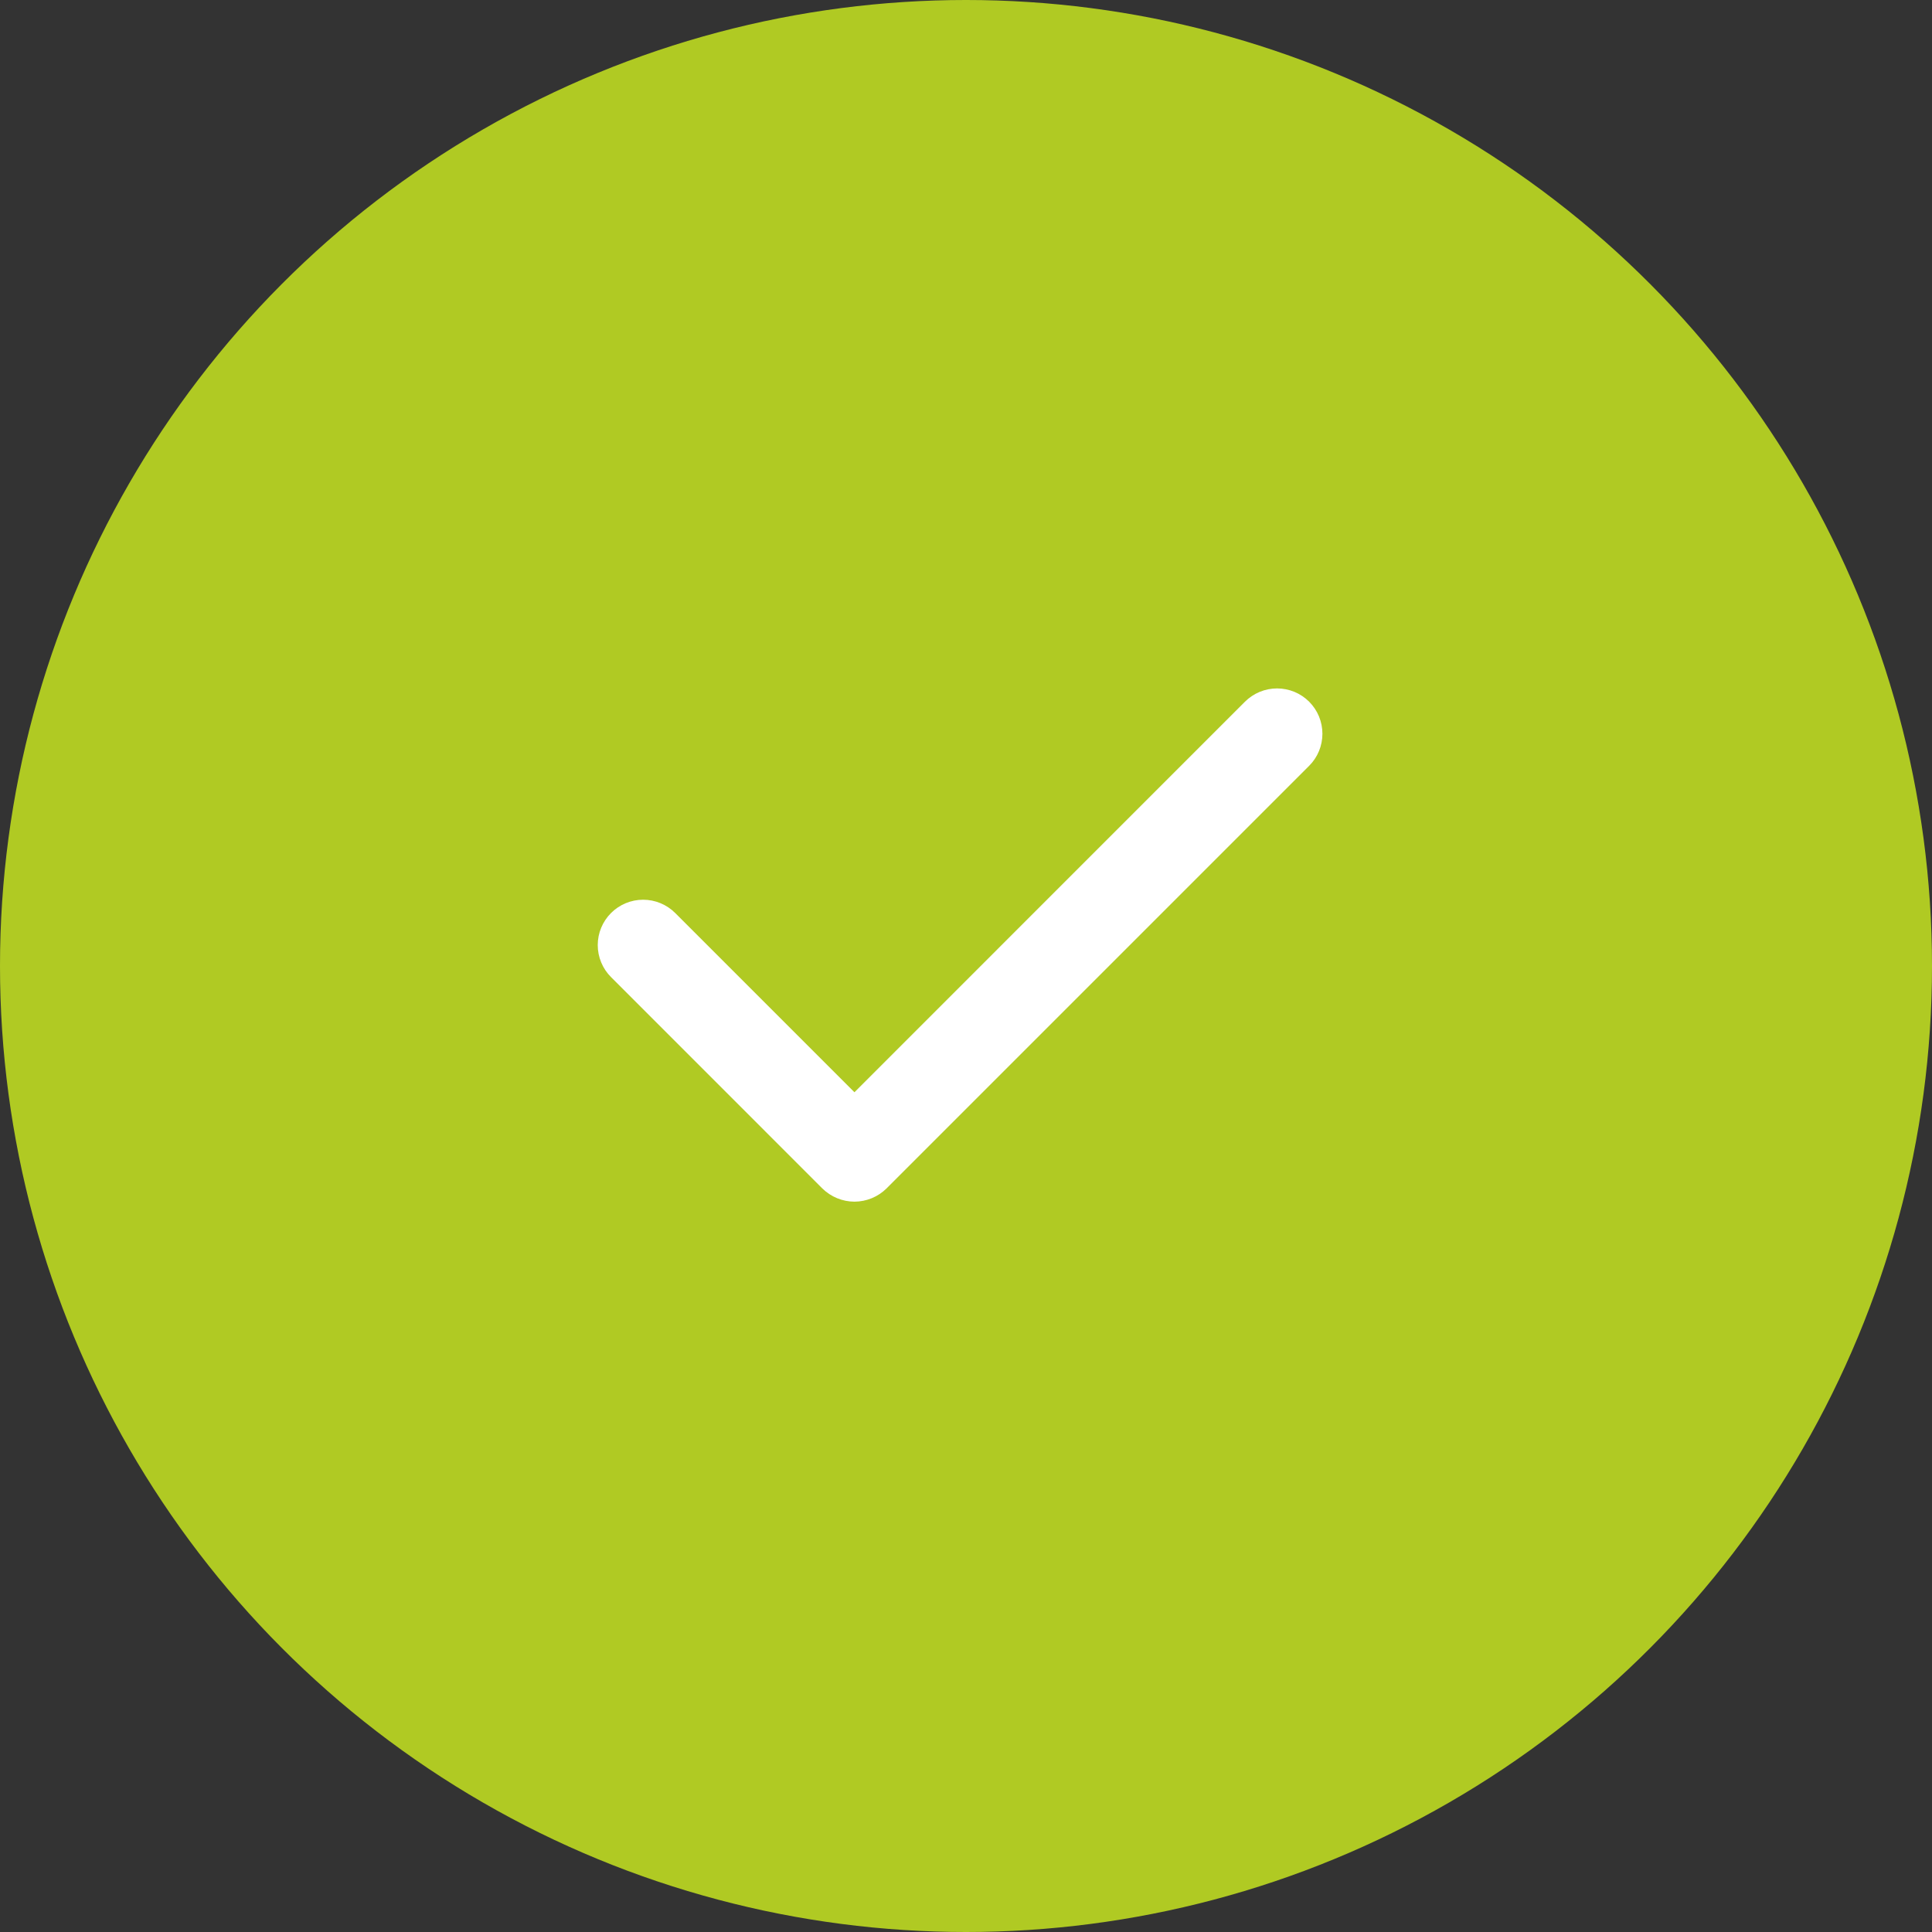
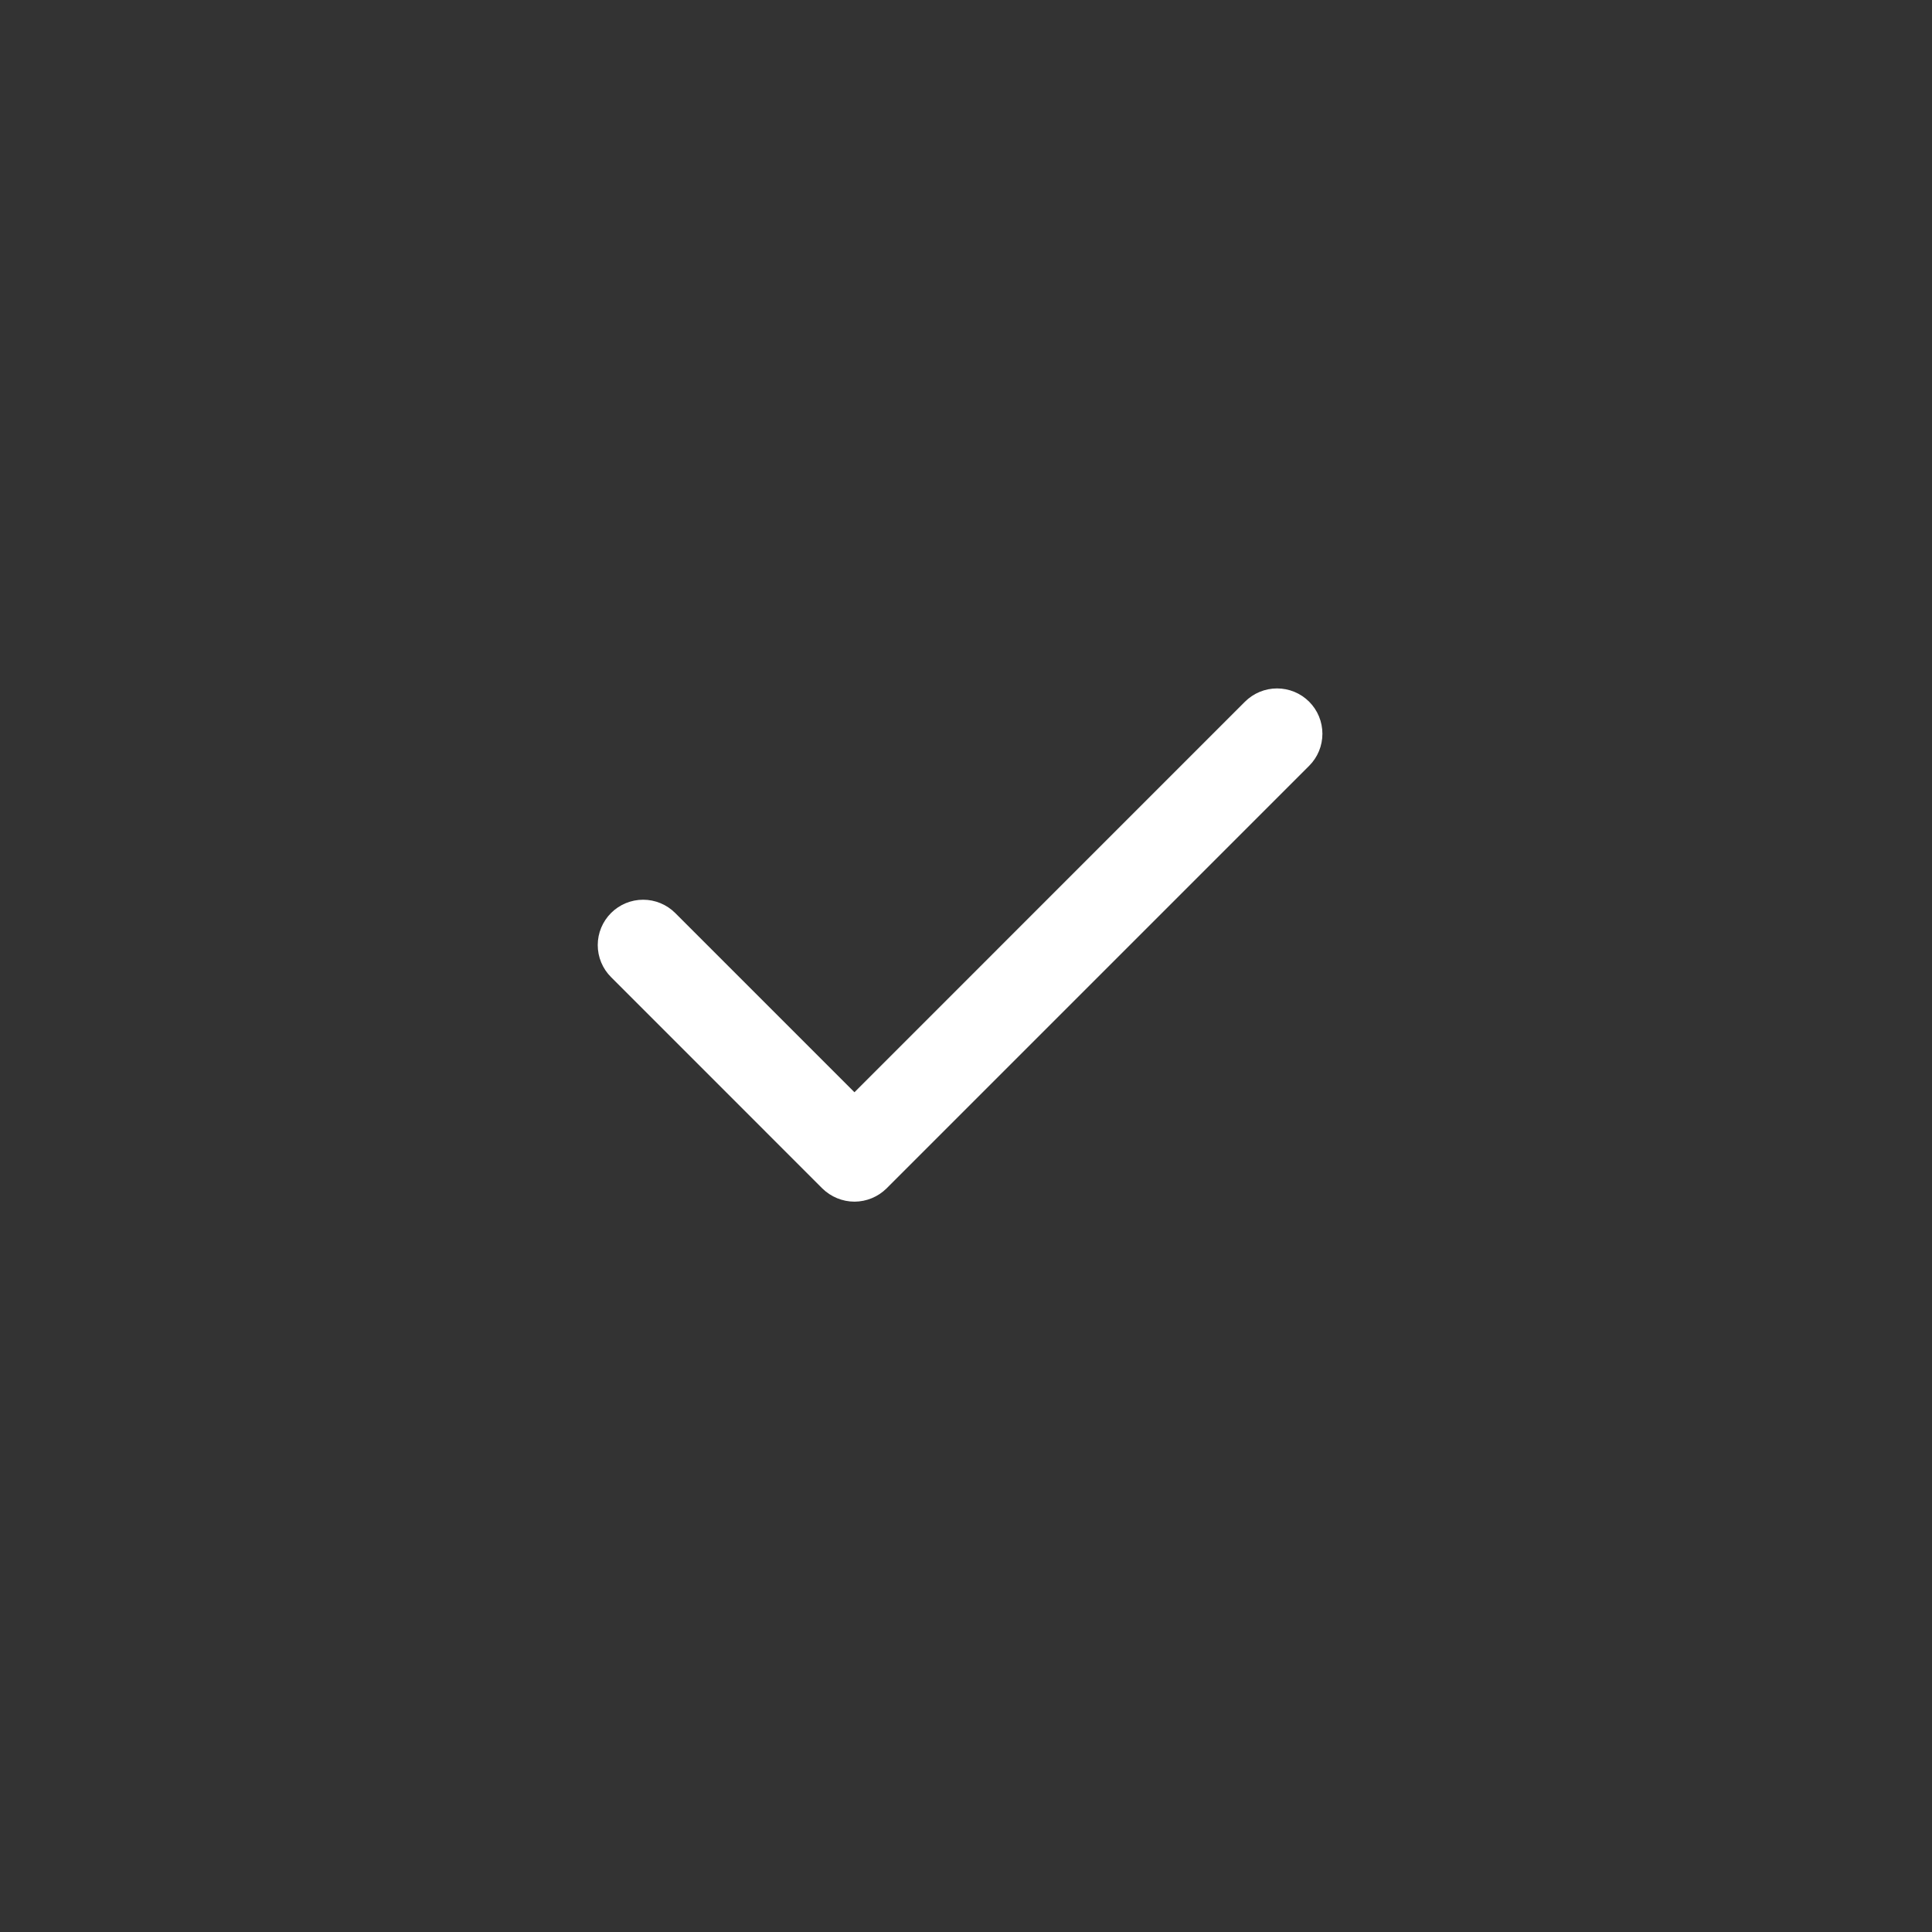
<svg xmlns="http://www.w3.org/2000/svg" width="46" height="46" viewBox="0 0 46 46" fill="none">
  <rect x="0" y="0" width="46" height="46" fill="#333333" stroke="none" />
-   <circle cx="23" cy="23" r="23" fill="#B0CA23" />
  <path d="M20.344 28.611C20.058 28.61 19.784 28.497 19.58 28.297L14.549 23.265C14.346 23.063 14.232 22.788 14.232 22.502C14.232 22.215 14.346 21.941 14.549 21.738C14.751 21.536 15.026 21.422 15.312 21.422C15.599 21.422 15.874 21.536 16.076 21.738L20.344 26.006L29.642 16.707C29.743 16.607 29.862 16.527 29.993 16.473C30.124 16.419 30.264 16.391 30.406 16.391C30.548 16.391 30.688 16.419 30.82 16.473C30.951 16.527 31.07 16.607 31.17 16.707C31.27 16.807 31.35 16.926 31.404 17.057C31.458 17.188 31.486 17.329 31.486 17.471C31.486 17.612 31.458 17.753 31.404 17.884C31.35 18.015 31.27 18.134 31.17 18.234L21.107 28.297C20.904 28.497 20.63 28.61 20.344 28.611Z" fill="white" />
</svg>